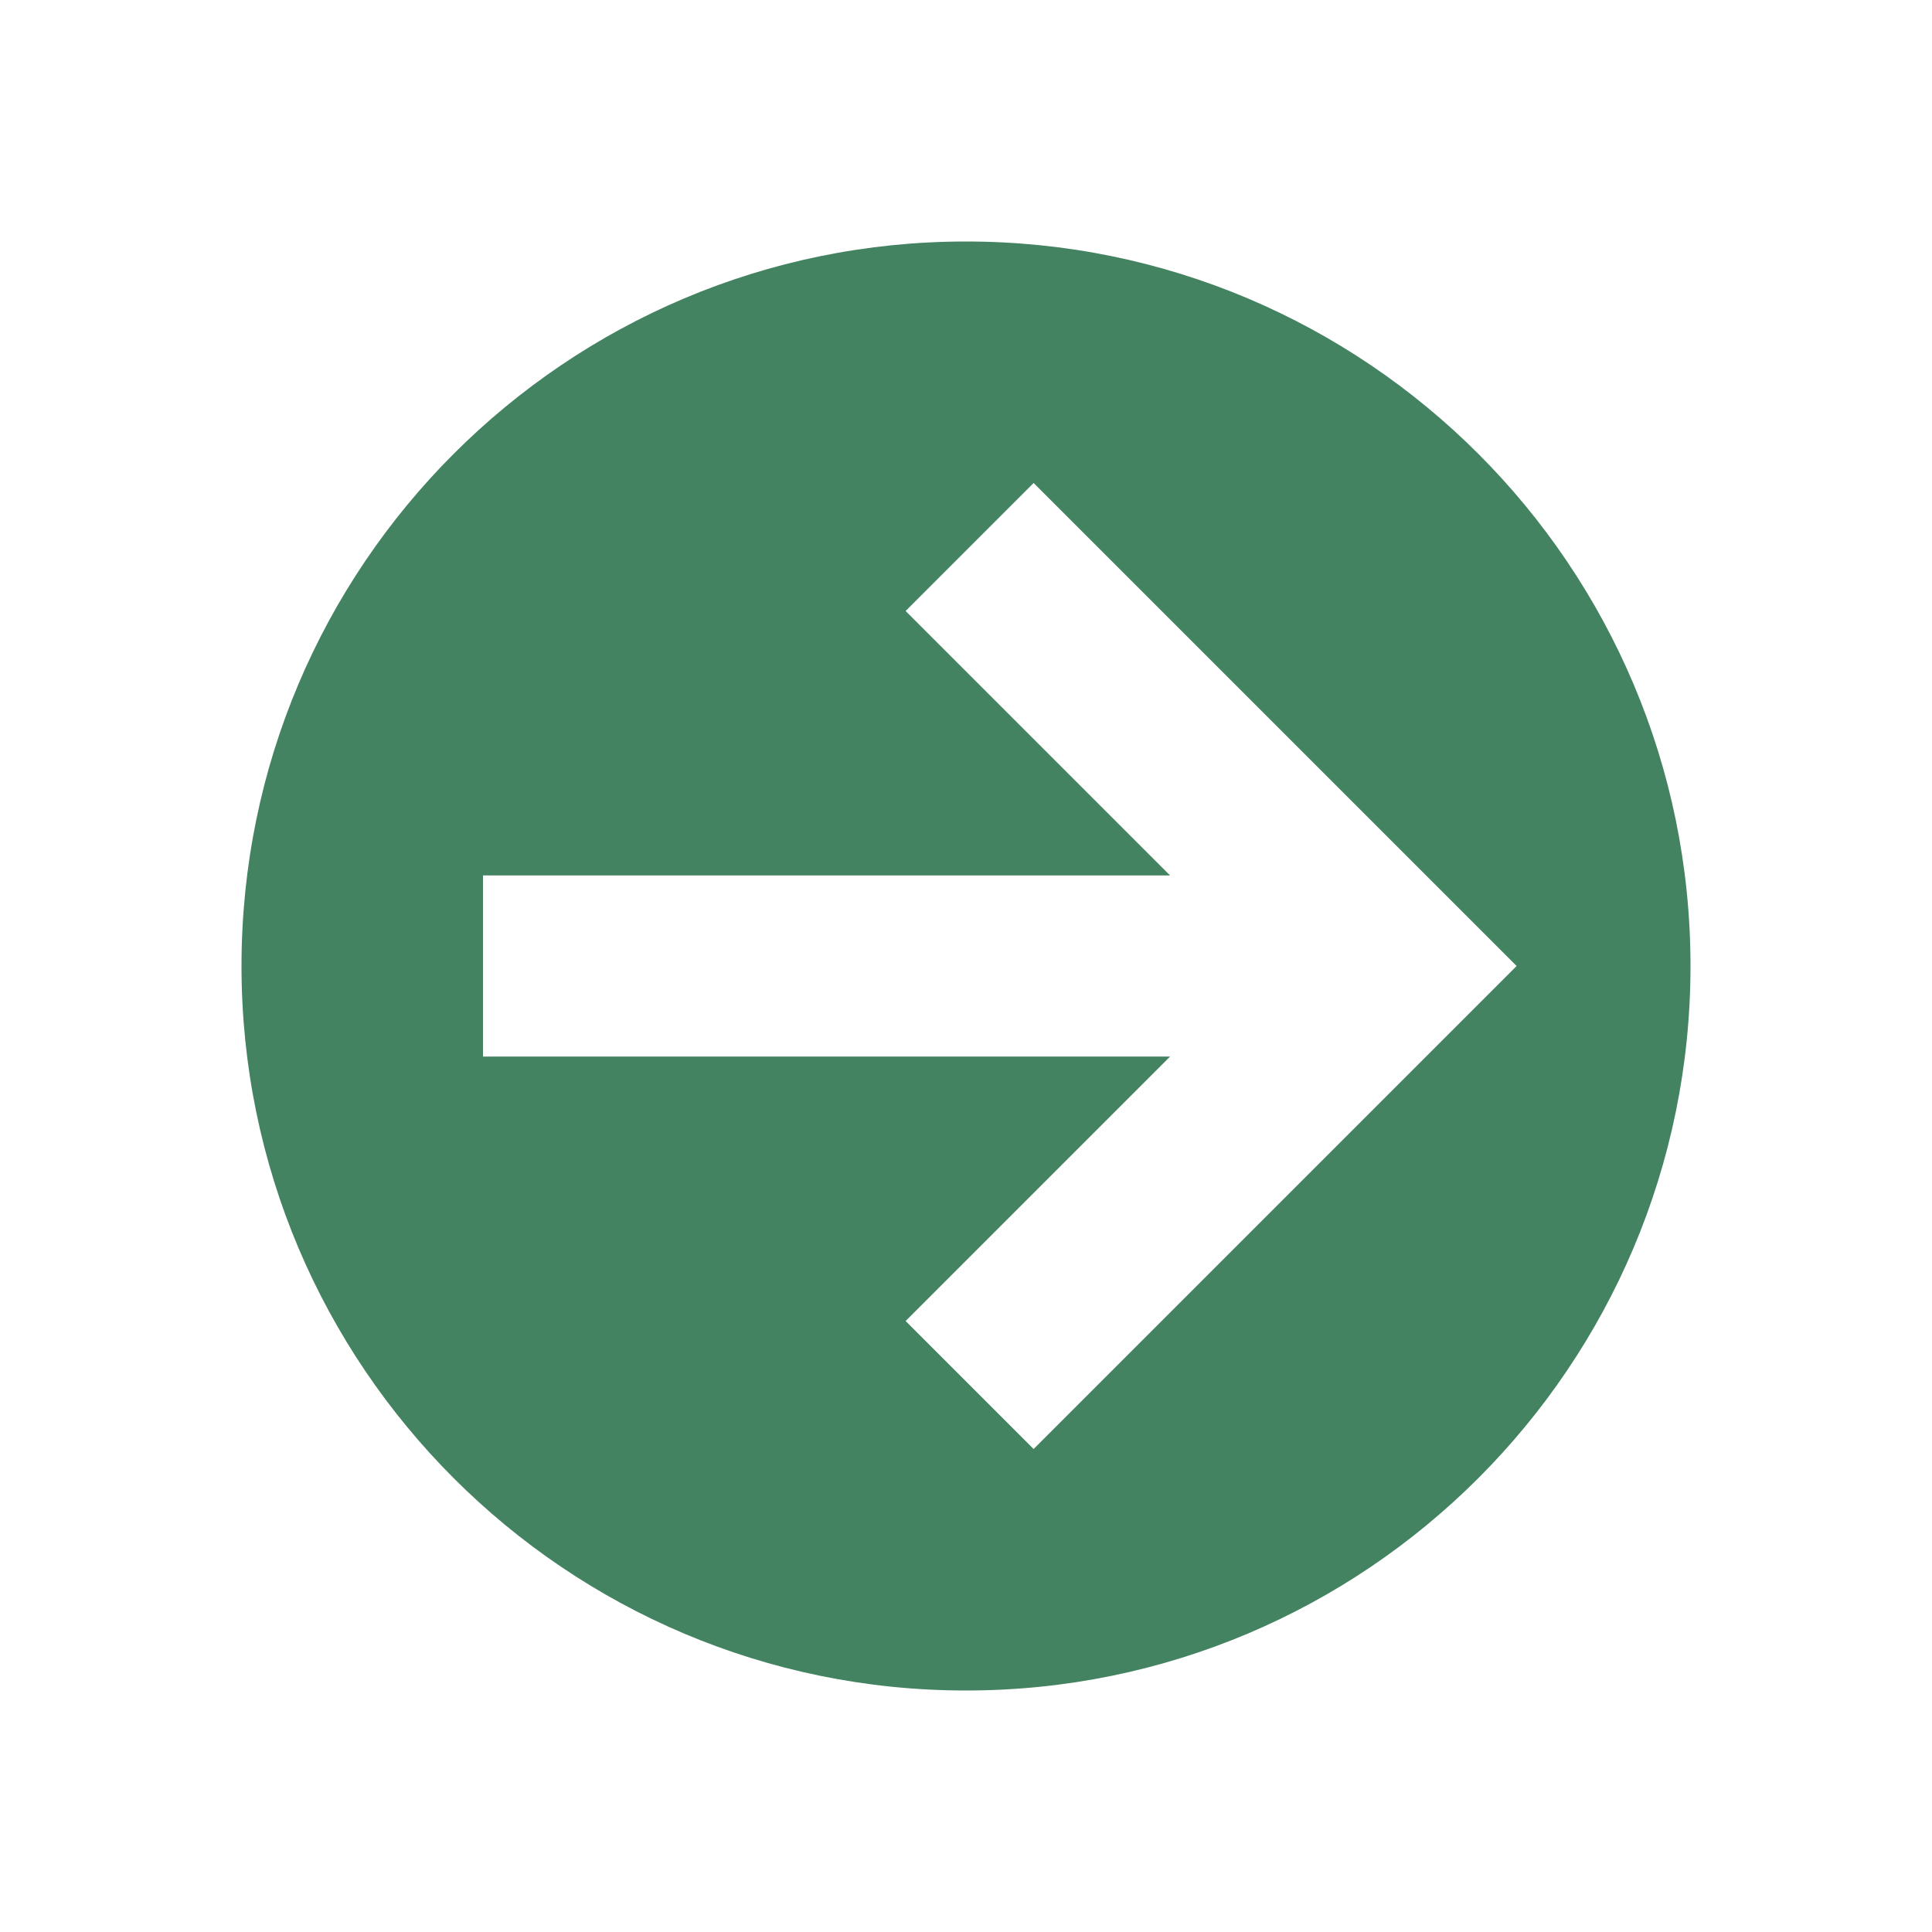
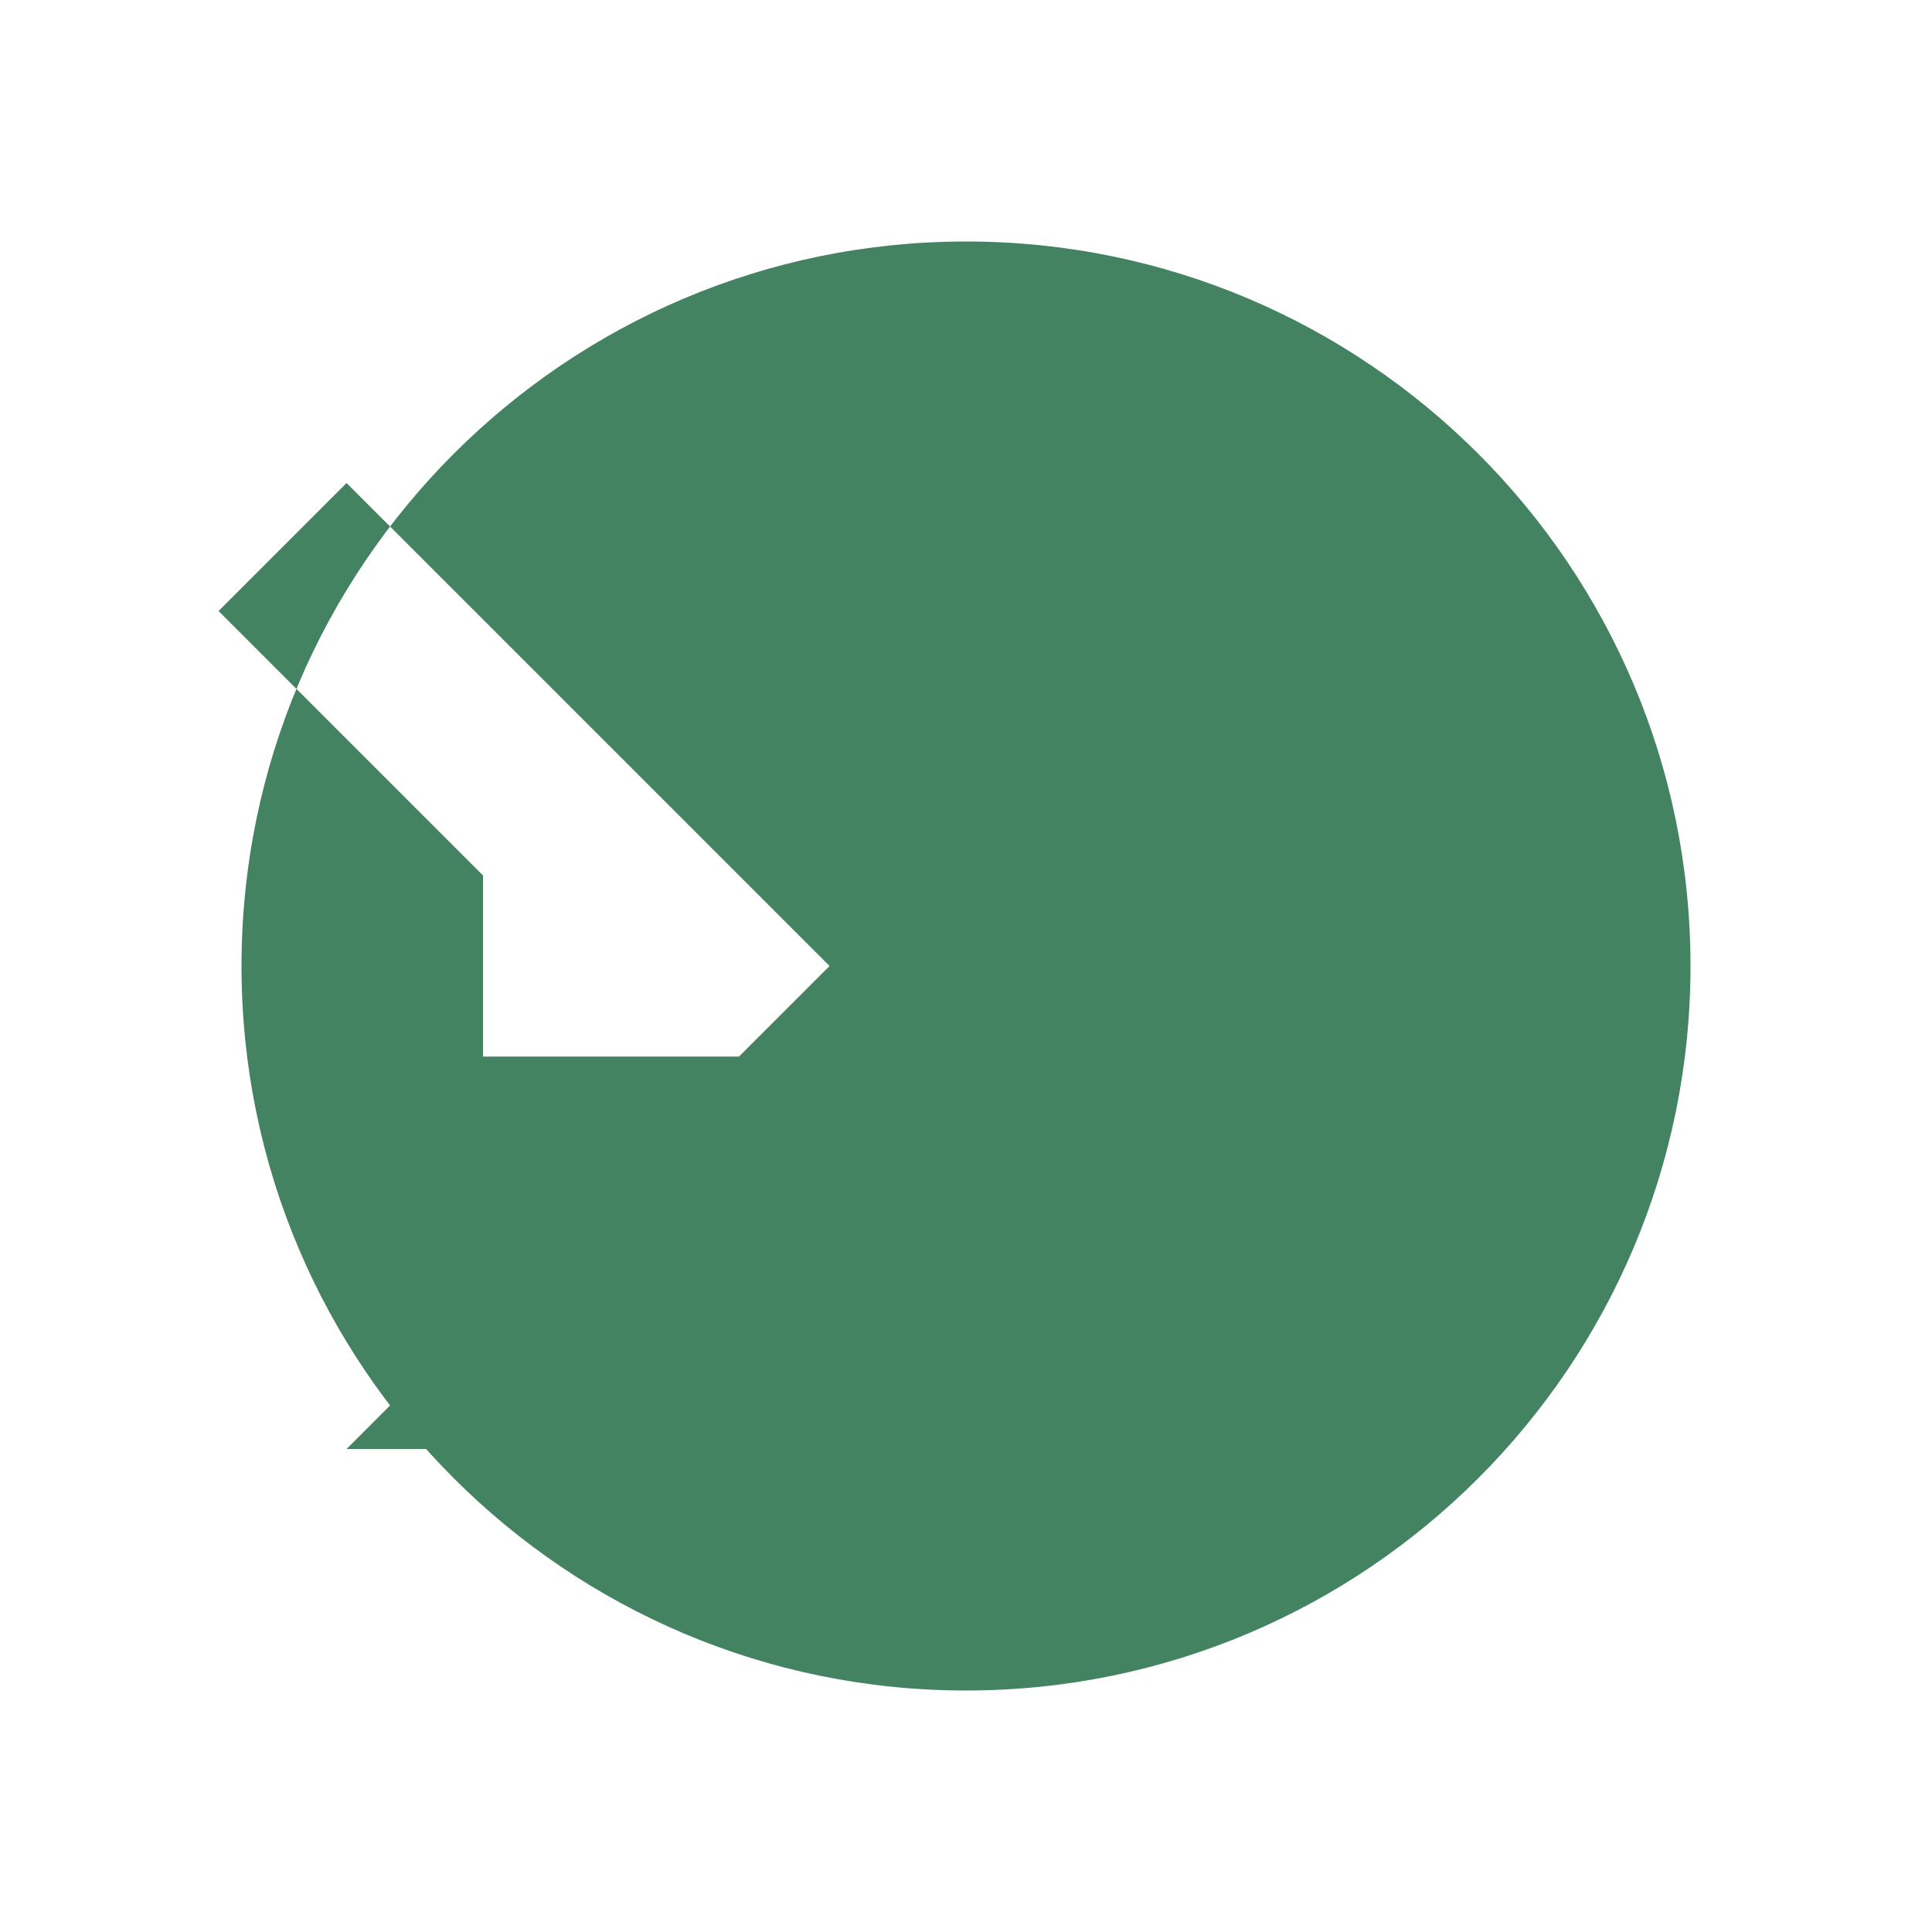
<svg xmlns="http://www.w3.org/2000/svg" viewBox="0 0 64 64">
  <defs fill="#448361" />
-   <path d="m32,8c-13.25,0-24,10.75-24,24s10.75,24,24,24,24-10.75,24-24-10.75-24-24-24Zm2.24,40l-4.24-4.24,8.76-8.76h-22.76v-6h22.76l-8.76-8.76,4.24-4.24,16,16-16,16Z" fill="#448361" />
+   <path d="m32,8c-13.25,0-24,10.75-24,24s10.75,24,24,24,24-10.75,24-24-10.75-24-24-24Zm2.24,40l-4.24-4.24,8.76-8.76h-22.76v-6l-8.76-8.76,4.24-4.24,16,16-16,16Z" fill="#448361" />
</svg>